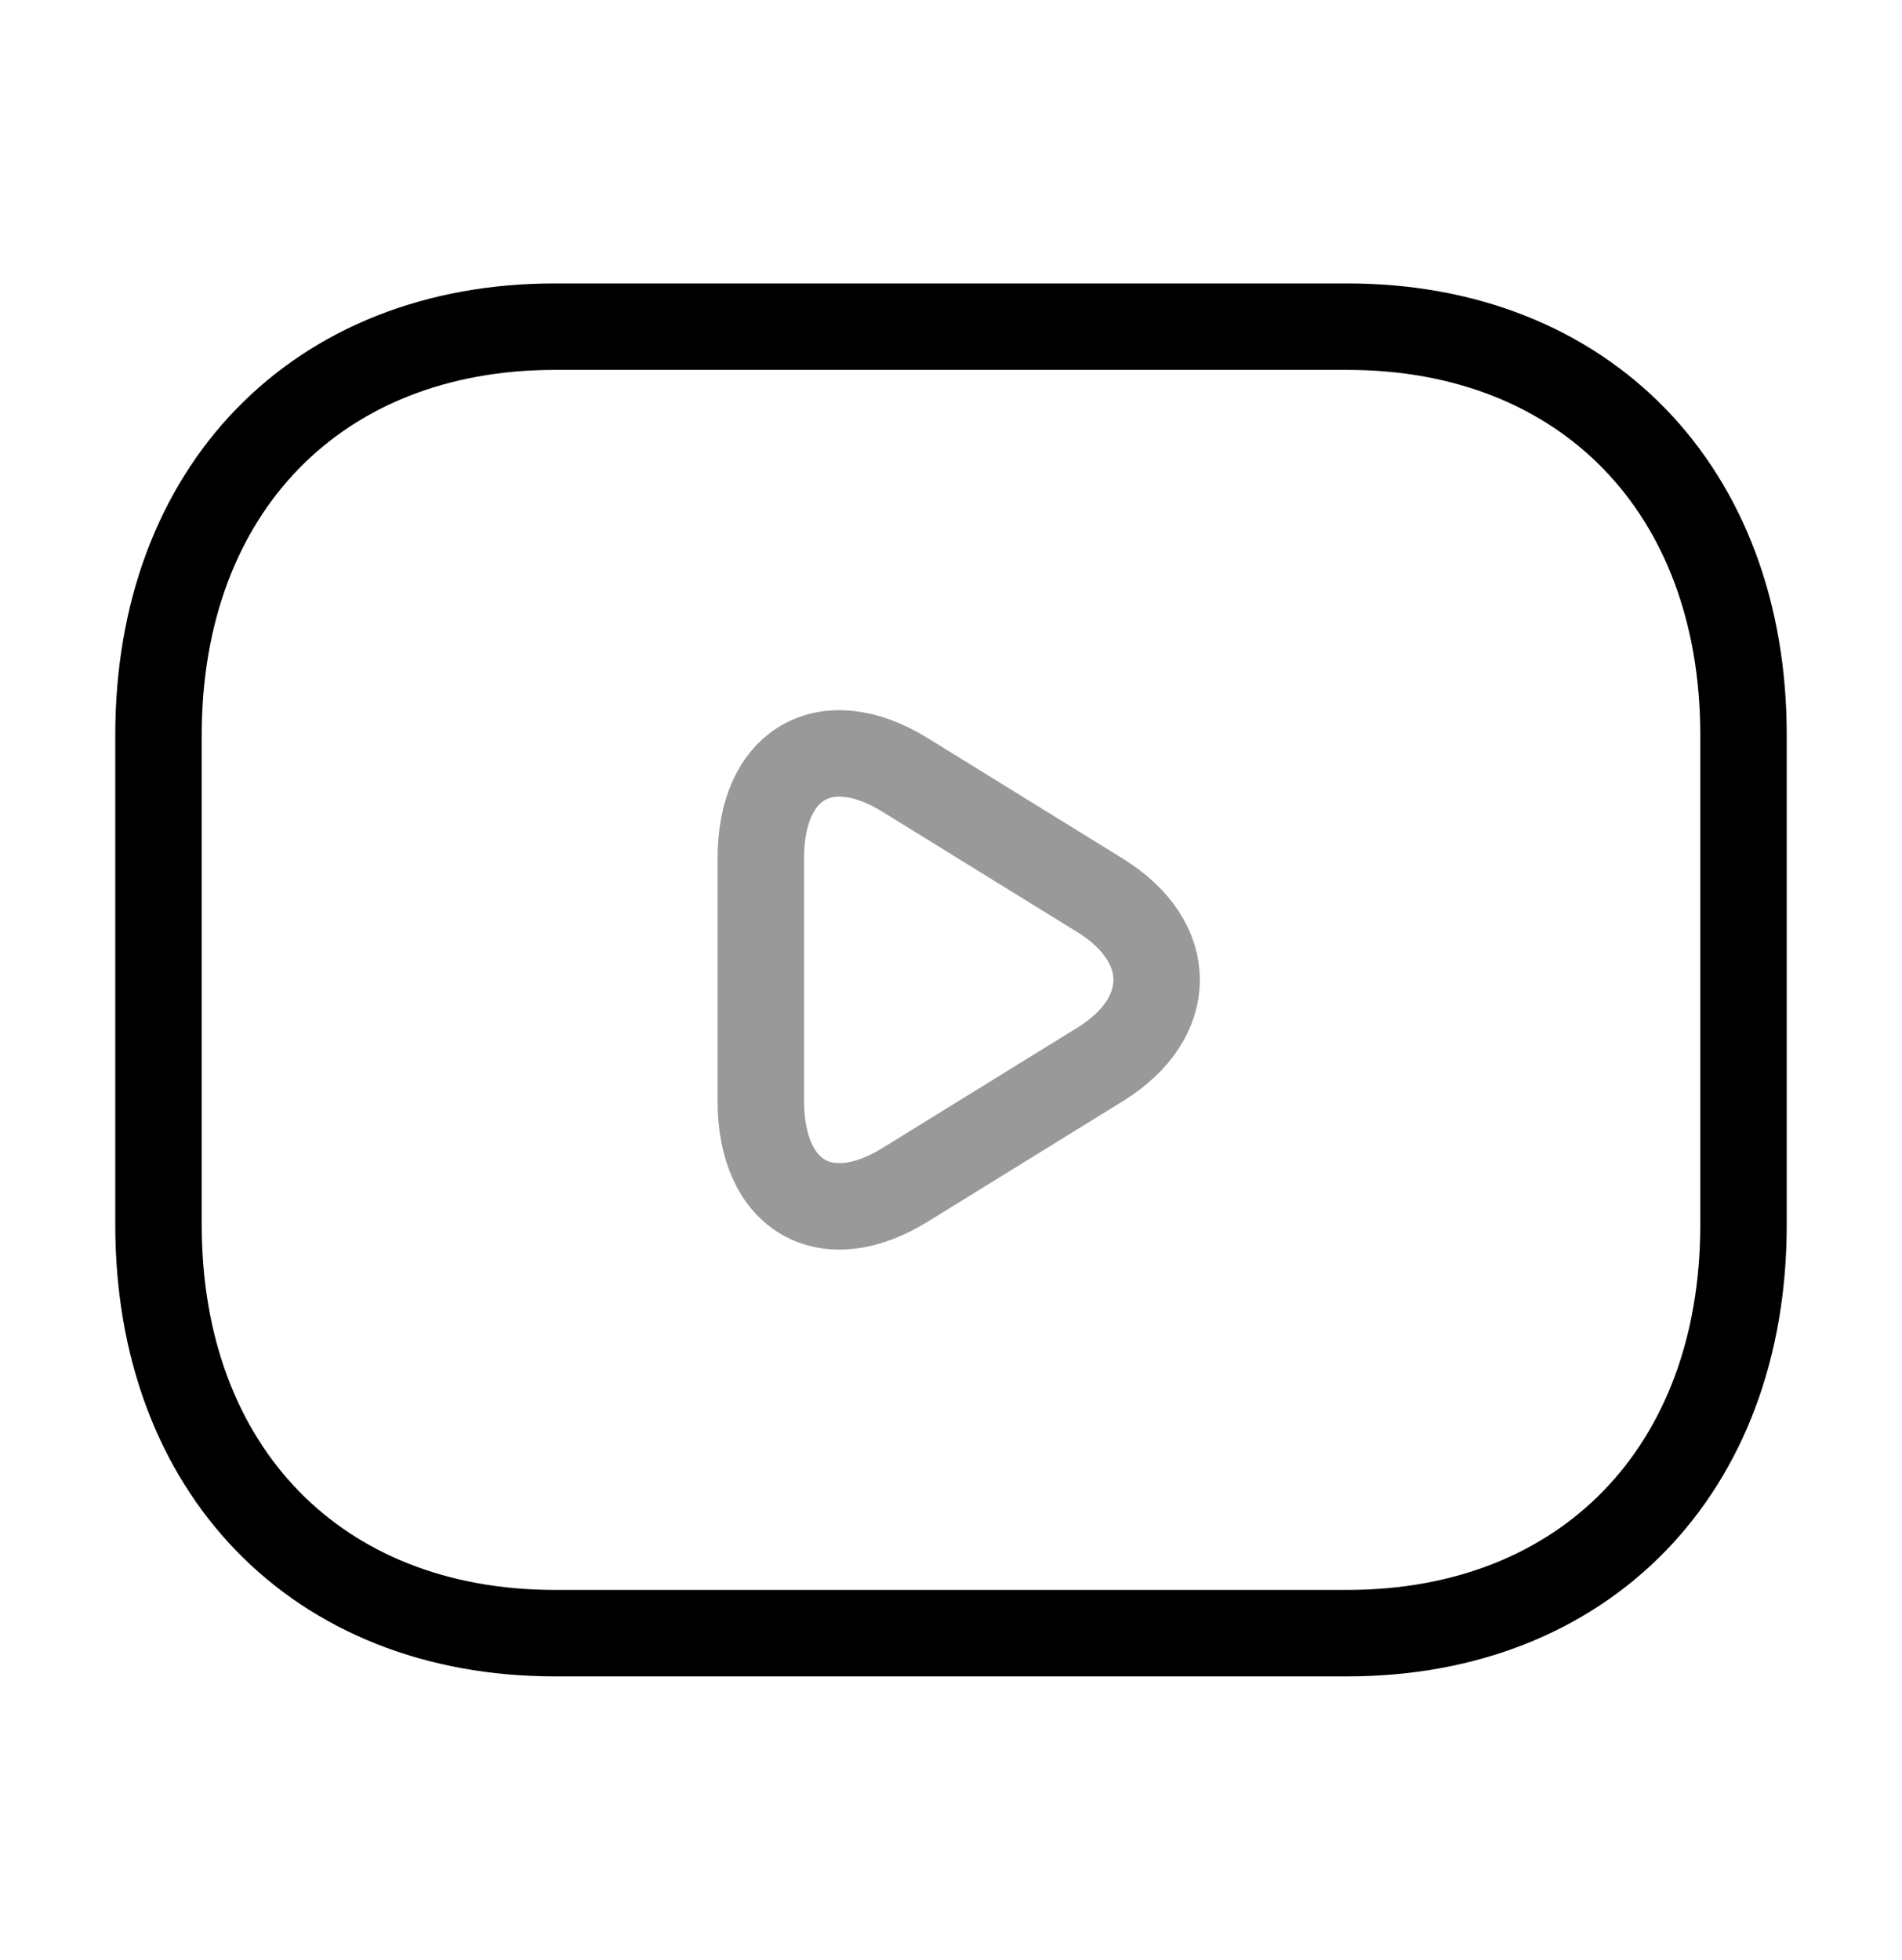
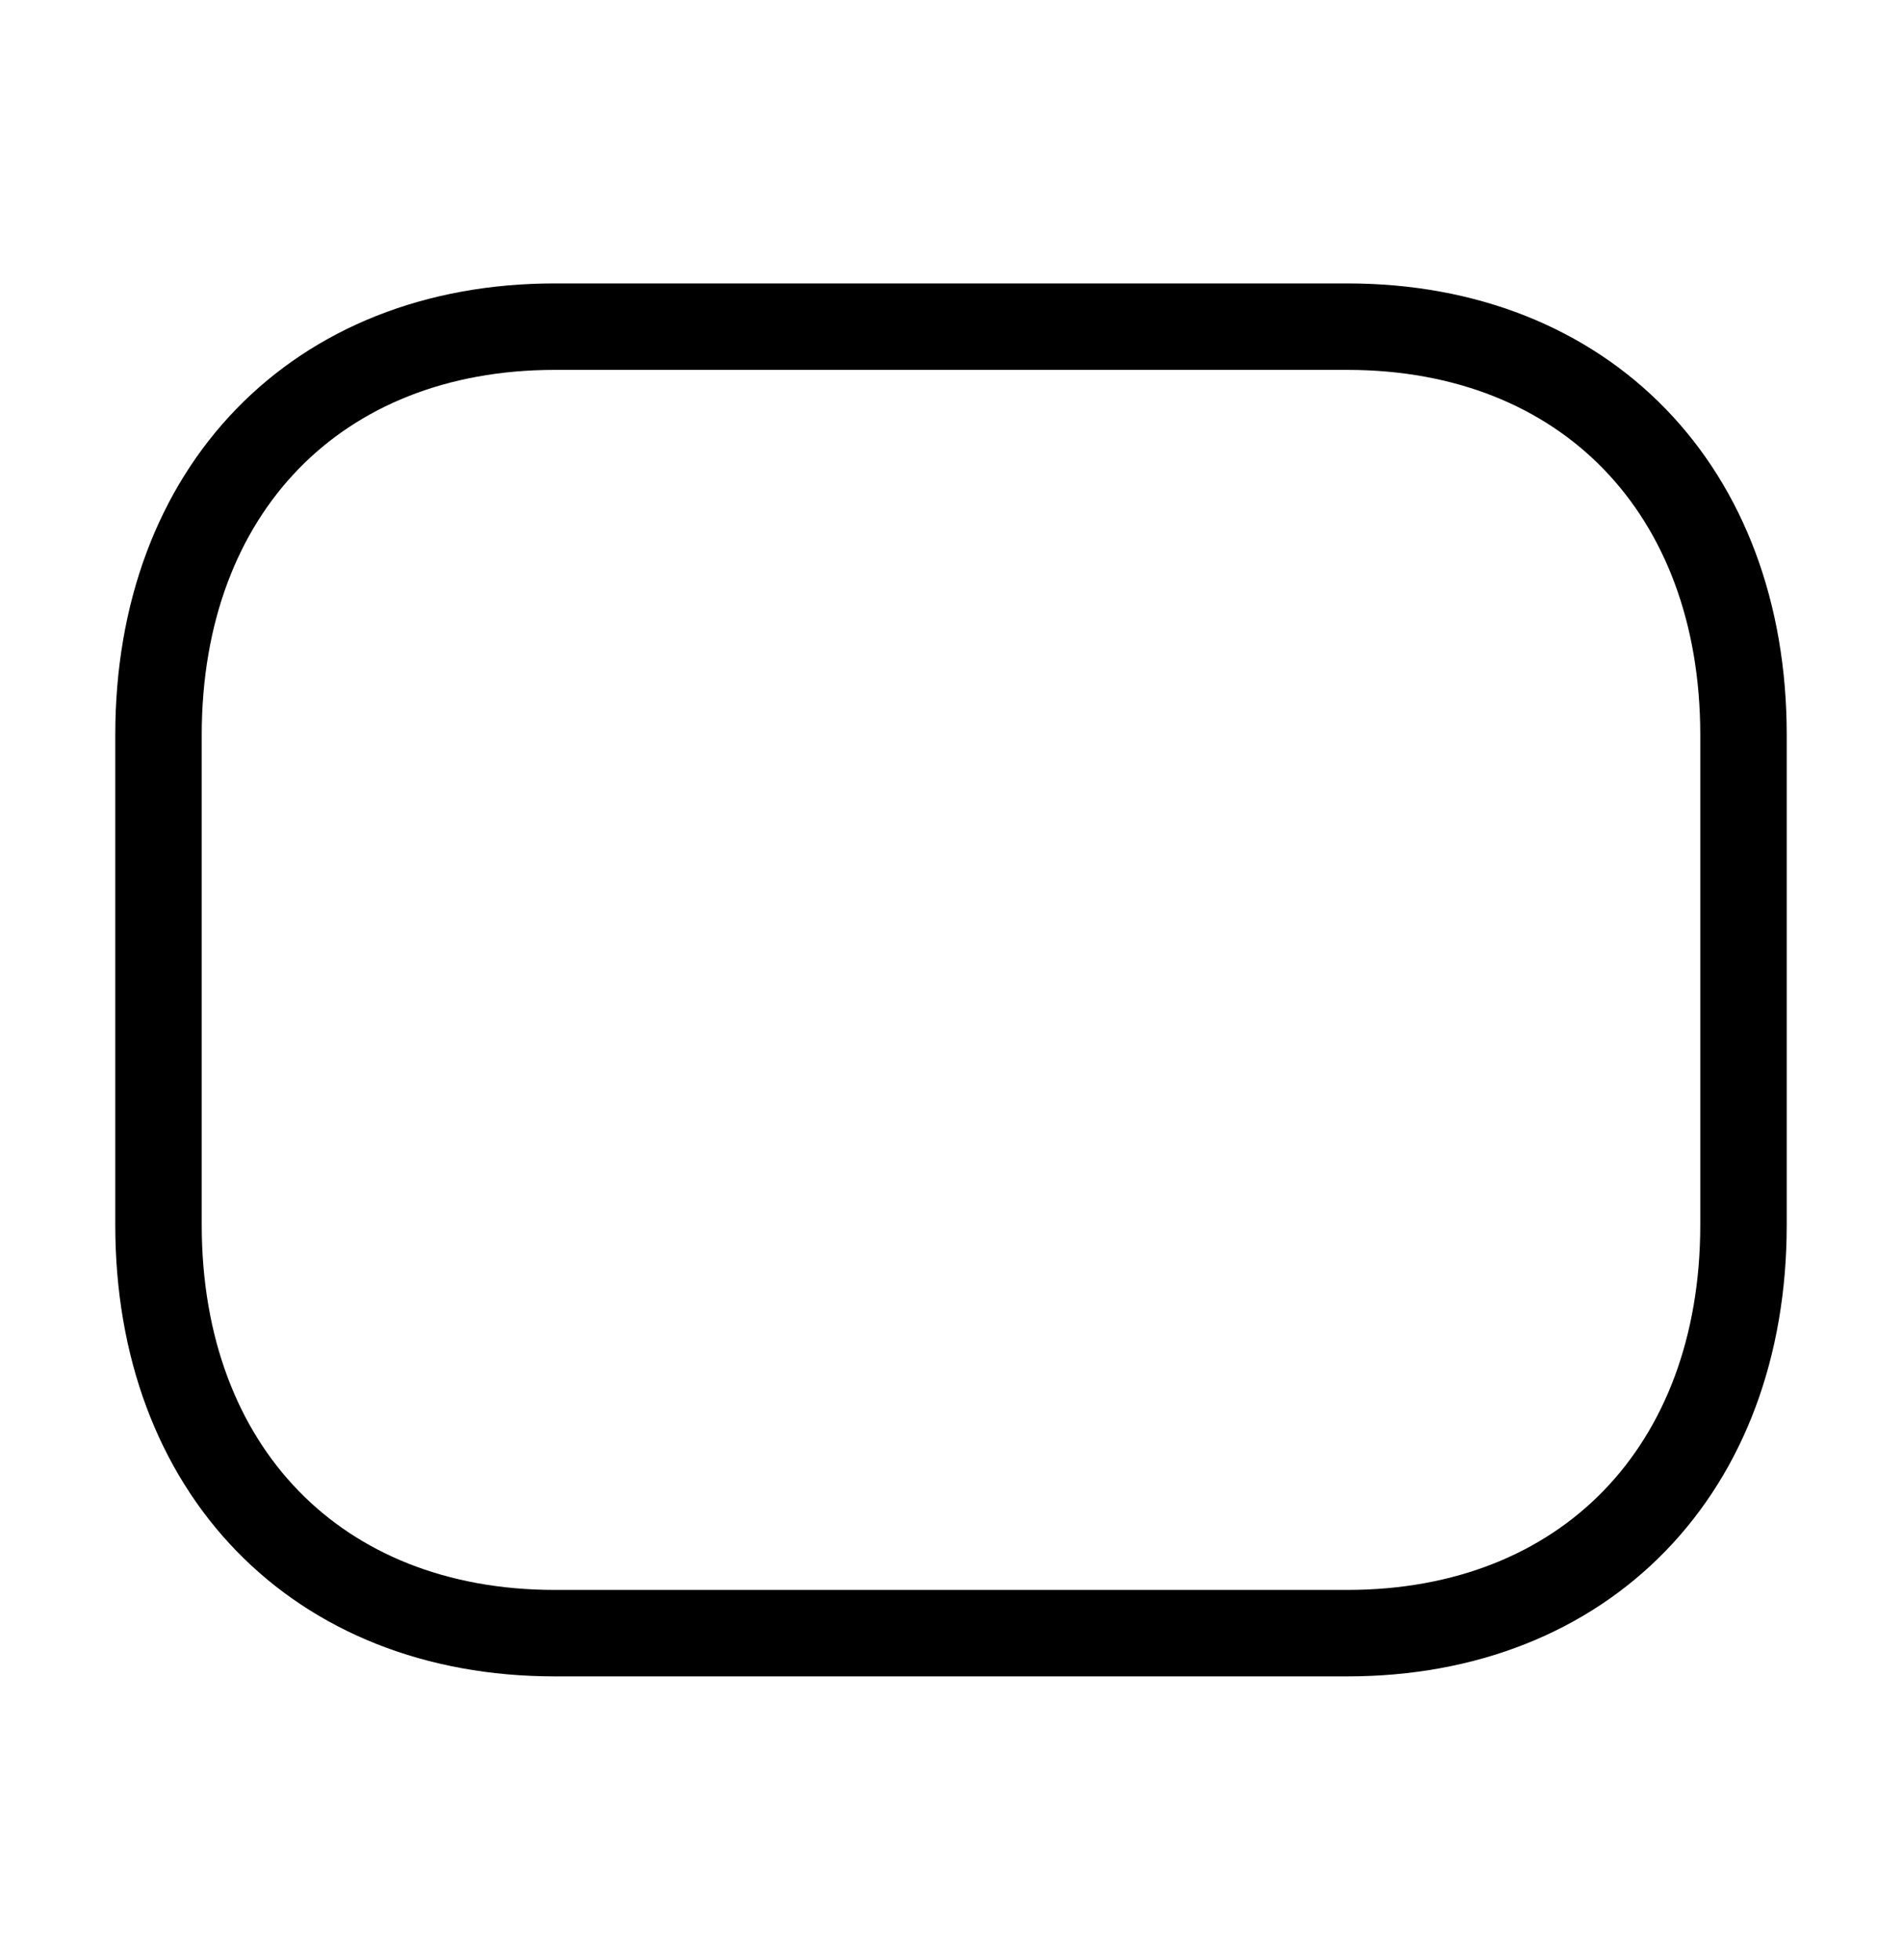
<svg xmlns="http://www.w3.org/2000/svg" width="33" height="34" viewBox="0 0 33 34" fill="none">
  <path d="M23.375 28.333H9.625C5.5 28.333 2.75 25.5 2.75 21.25V12.75C2.75 8.5 5.5 5.667 9.625 5.667H23.375C27.5 5.667 30.25 8.5 30.25 12.75V21.25C30.25 25.5 27.5 28.333 23.375 28.333Z" stroke="black" stroke-width="1.5" stroke-miterlimit="10" stroke-linecap="round" stroke-linejoin="round" />
-   <path opacity="0.4" d="M15.703 13.444L19.099 15.541C20.391 16.348 20.391 17.652 19.099 18.459L15.703 20.556C14.328 21.406 13.2 20.754 13.2 19.097V14.889C13.2 13.246 14.328 12.594 15.703 13.444V13.444Z" stroke="black" stroke-width="1.5" stroke-miterlimit="10" stroke-linecap="round" stroke-linejoin="round" />
</svg>